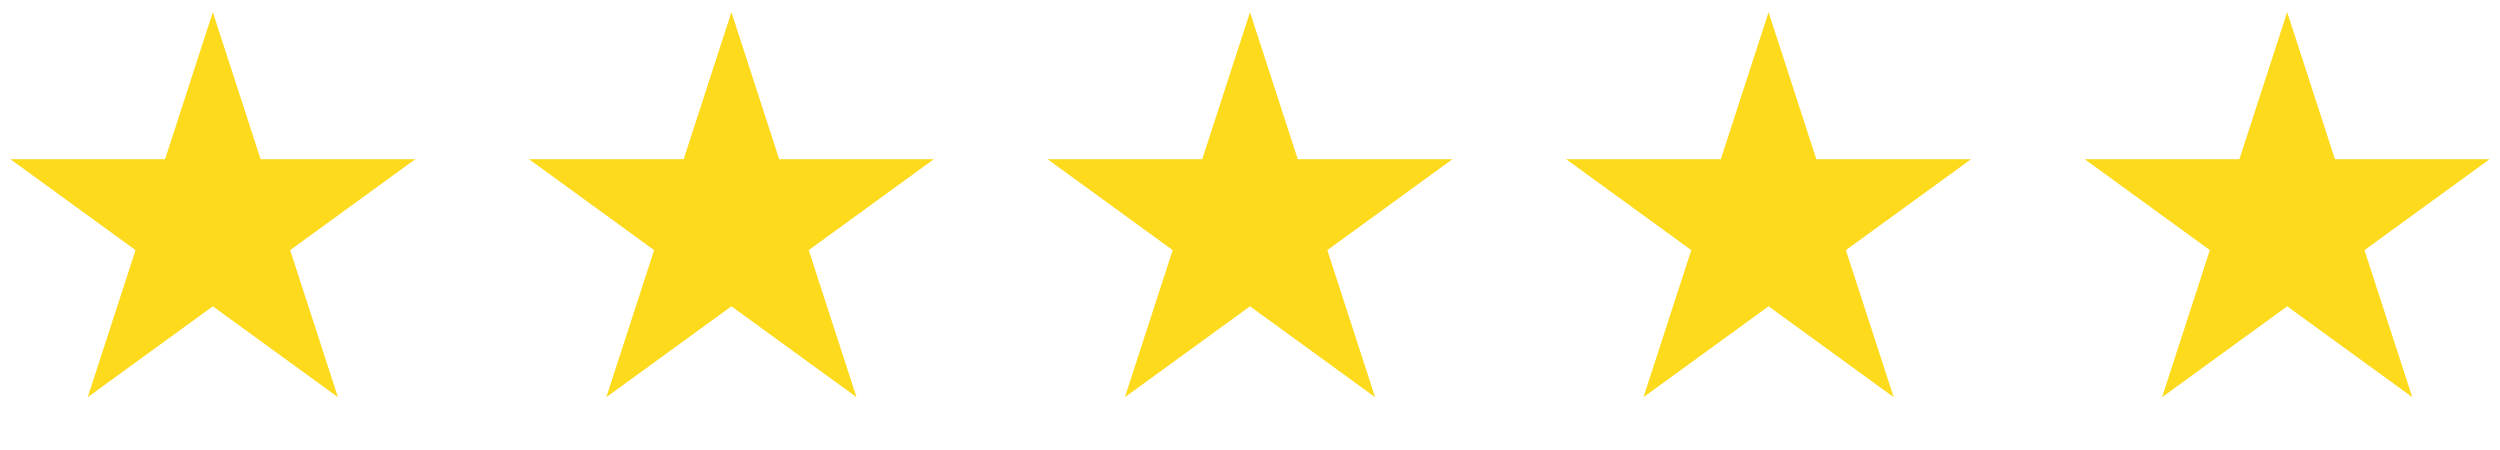
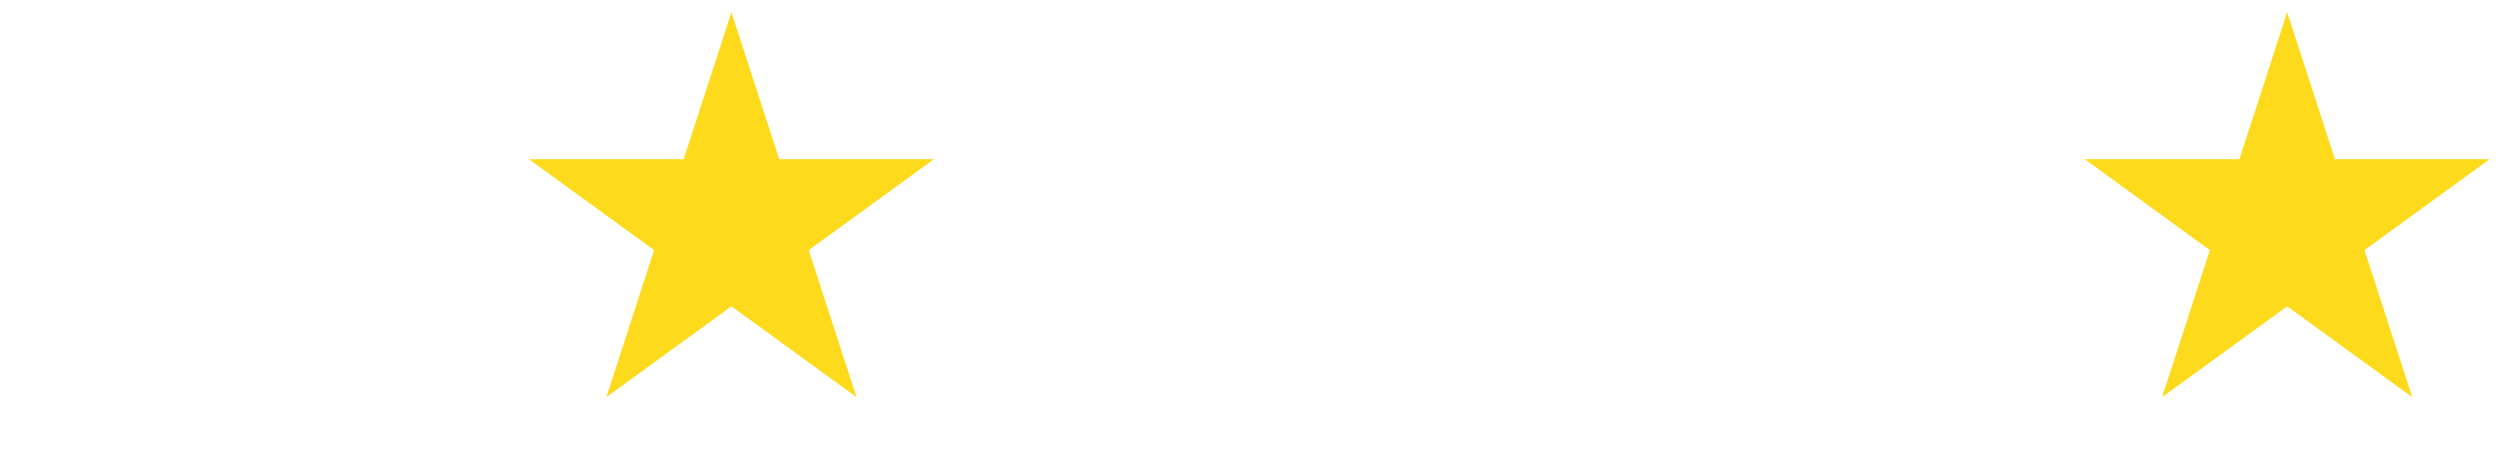
<svg xmlns="http://www.w3.org/2000/svg" width="100" height="18" viewBox="0 0 100 18" fill="none">
-   <path d="M8.513 0.487L10.425 6.369H16.61L11.606 10.005L13.517 15.887L8.513 12.252L3.509 15.887L5.421 10.005L0.417 6.369H6.602L8.513 0.487Z" fill="#FDDA1C" />
  <path d="M29.257 0.487L31.168 6.369H37.353L32.349 10.005L34.261 15.887L29.257 12.252L24.253 15.887L26.164 10.005L21.16 6.369H27.346L29.257 0.487Z" fill="#FDDA1C" />
-   <path d="M50 0.487L51.911 6.369H58.096L53.093 10.005L55.004 15.887L50 12.252L44.996 15.887L46.907 10.005L41.904 6.369H48.089L50 0.487Z" fill="#FDDA1C" />
-   <path d="M70.743 0.487L72.654 6.369H78.84L73.836 10.005L75.747 15.887L70.743 12.252L65.739 15.887L67.651 10.005L62.647 6.369H68.832L70.743 0.487Z" fill="#FDDA1C" />
  <path d="M91.487 0.487L93.398 6.369H99.583L94.579 10.005L96.491 15.887L91.487 12.252L86.483 15.887L88.394 10.005L83.39 6.369H89.576L91.487 0.487Z" fill="#FDDA1C" />
</svg>